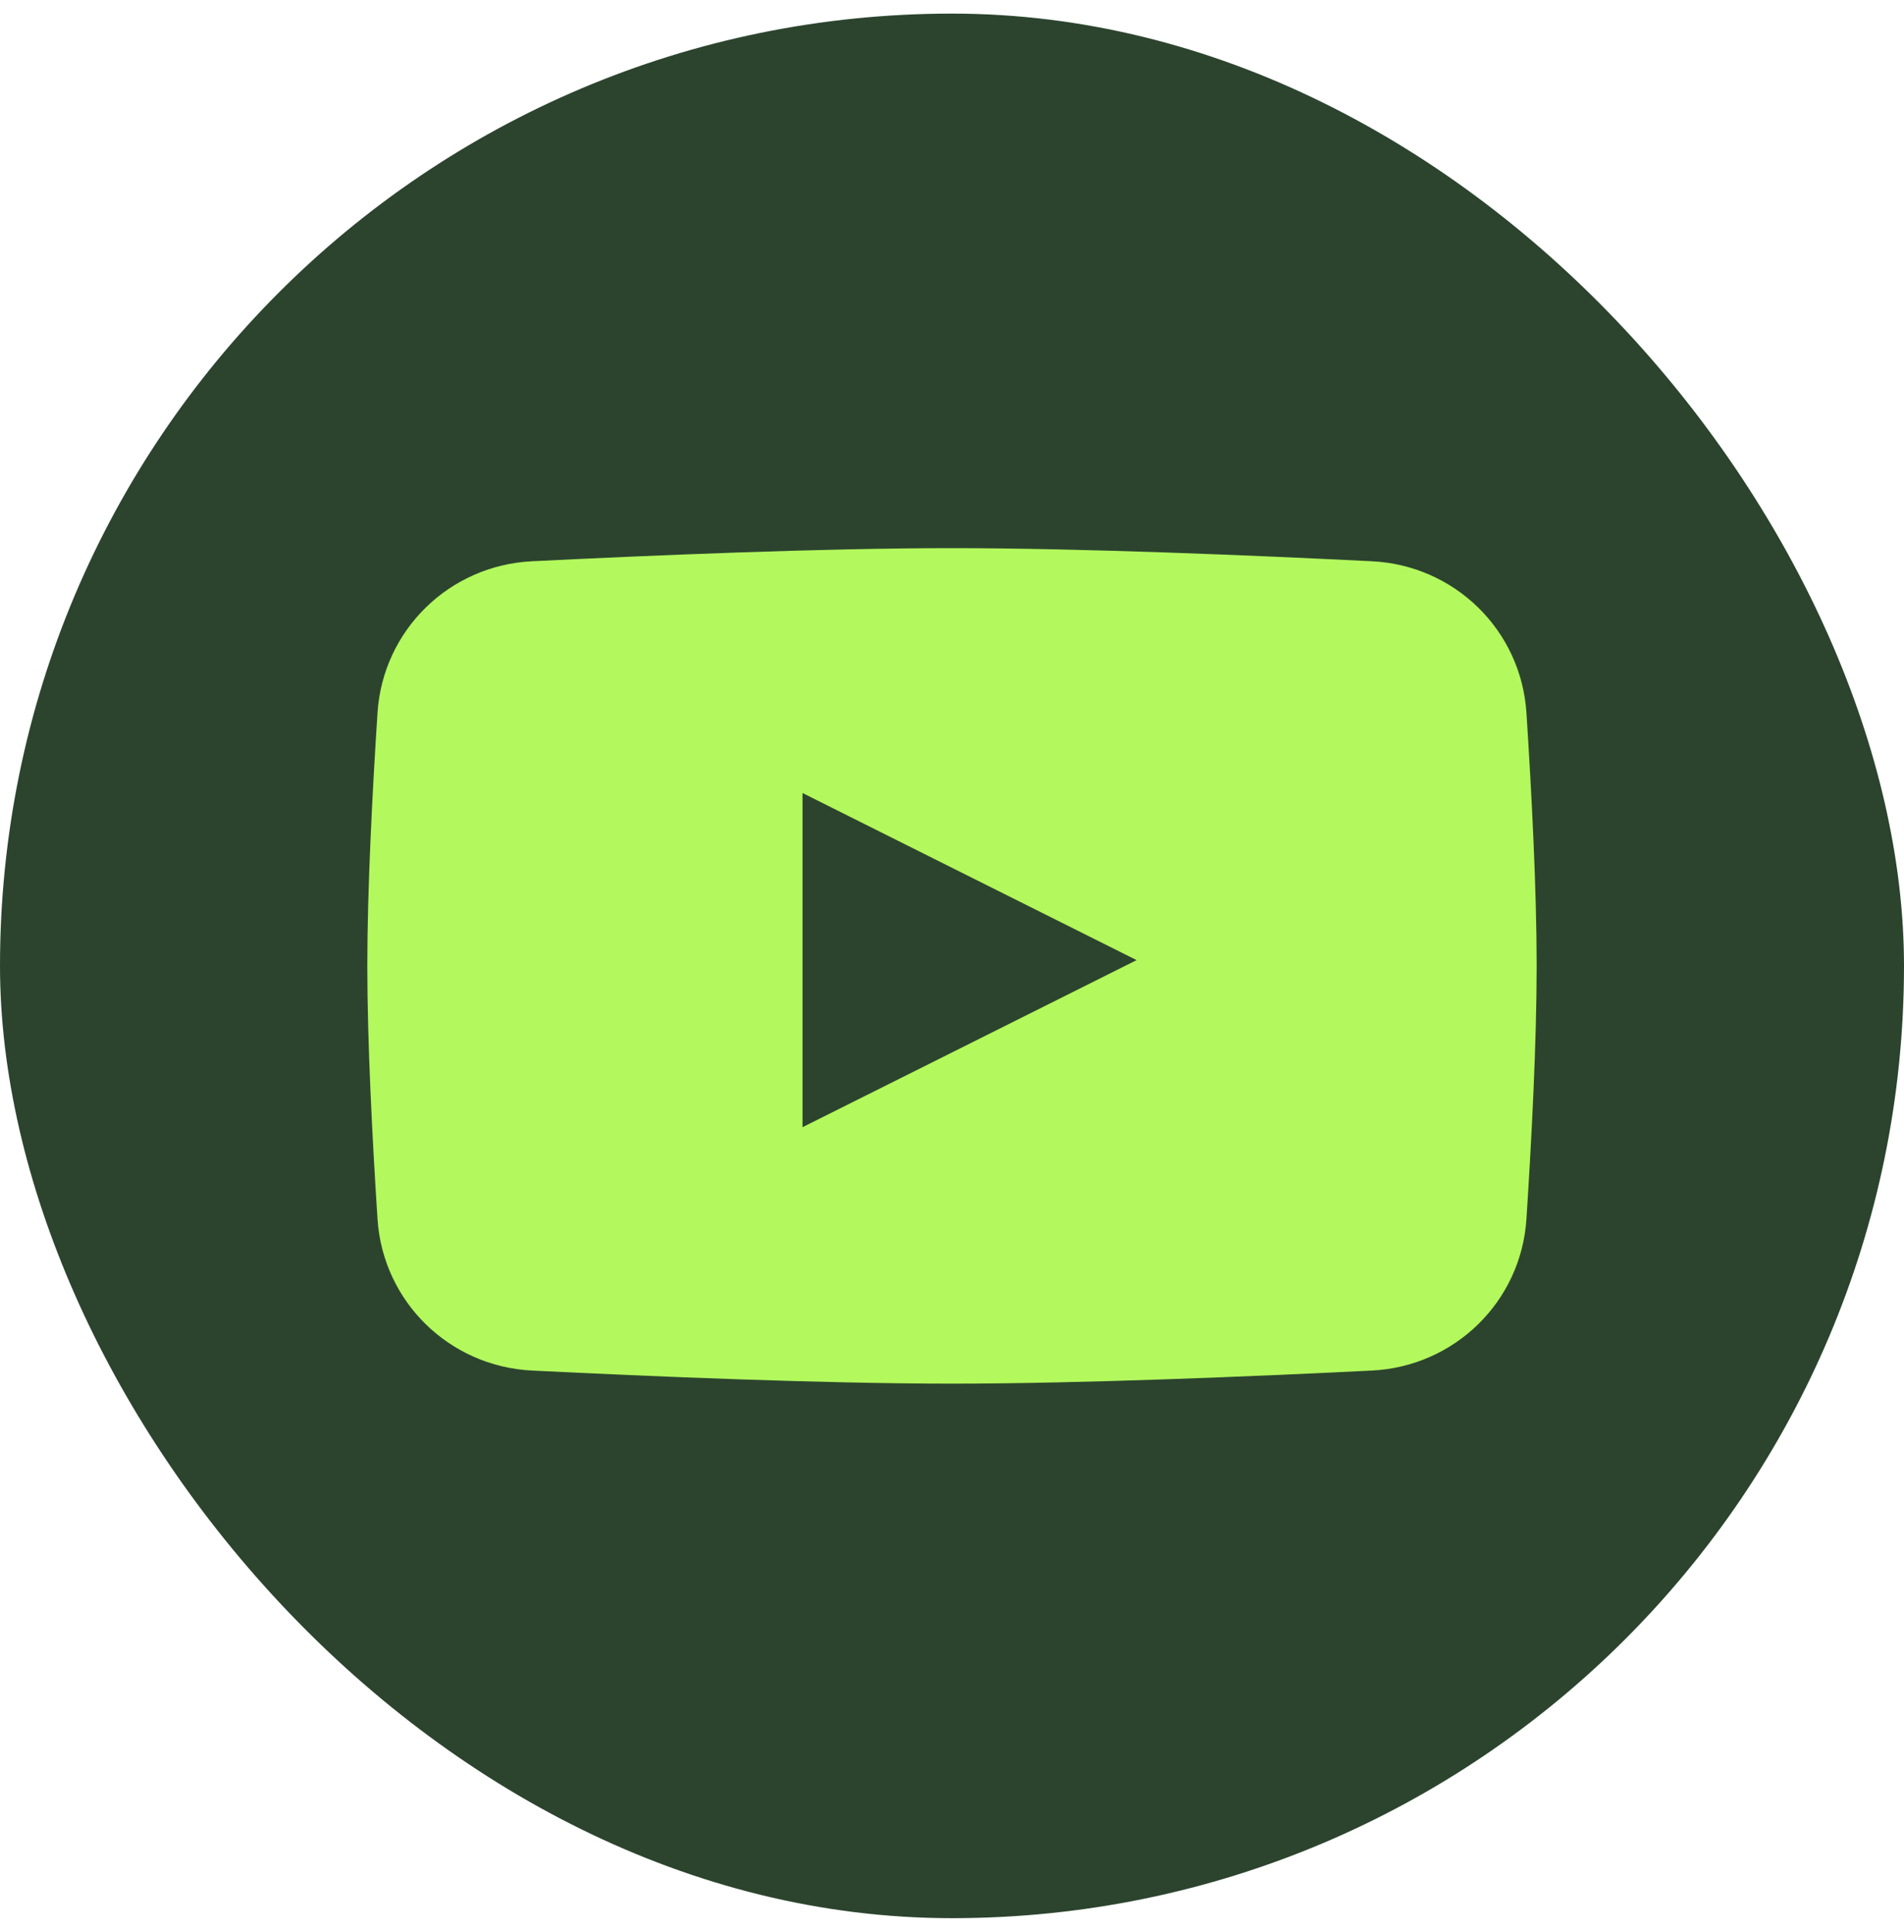
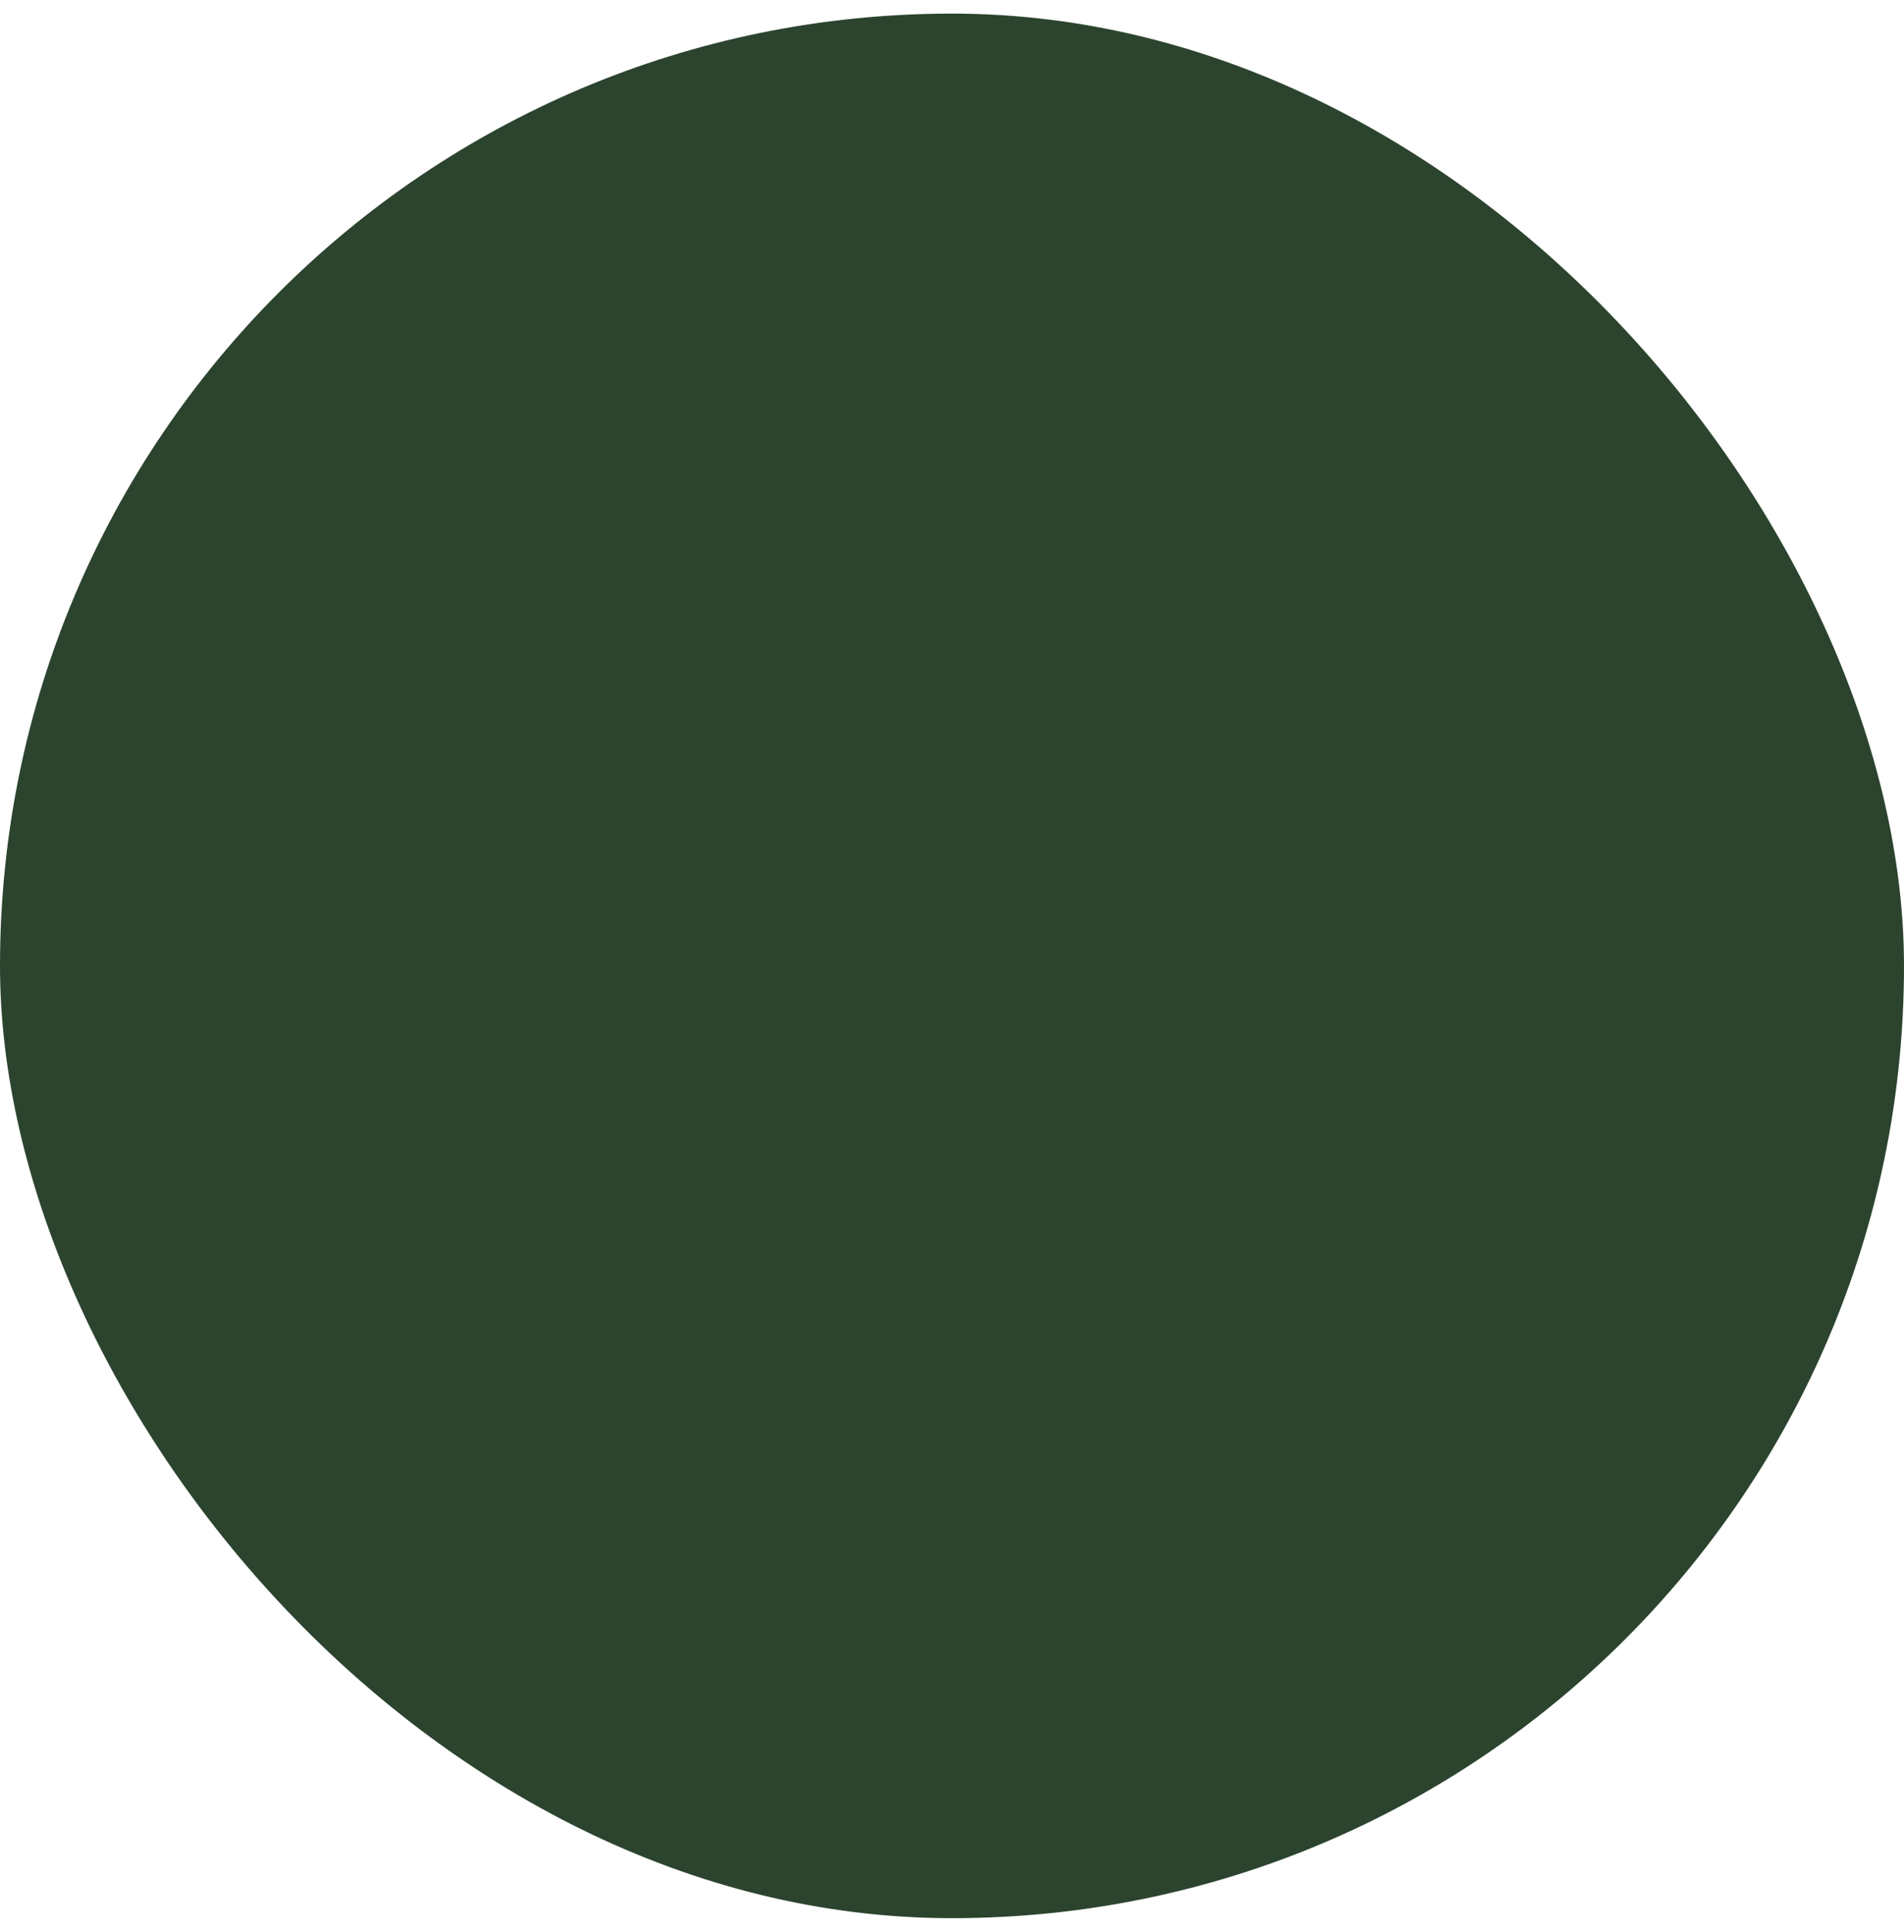
<svg xmlns="http://www.w3.org/2000/svg" width="70" height="71" viewBox="0 0 70 71" fill="none">
  <rect y="0.5" width="70" height="70" rx="35" fill="#2C442E" />
-   <path fill-rule="evenodd" clip-rule="evenodd" d="M19.56 20.628C16.519 20.778 14.077 23.159 13.879 26.197C13.69 29.108 13.504 32.69 13.504 35.5C13.504 38.31 13.69 41.892 13.879 44.803C14.077 47.841 16.519 50.222 19.56 50.373C23.963 50.591 30.257 50.854 34.999 50.854C39.741 50.854 46.035 50.591 50.438 50.373C53.479 50.222 55.922 47.841 56.119 44.803C56.308 41.892 56.495 38.31 56.495 35.5C56.495 32.69 56.308 29.108 56.119 26.197C55.922 23.159 53.479 20.778 50.438 20.628C46.035 20.409 39.741 20.146 34.999 20.146C30.257 20.146 23.963 20.409 19.56 20.628ZM41.787 35.288L29.504 41.429V29.146L41.787 35.288Z" fill="#B3F85D" />
</svg>